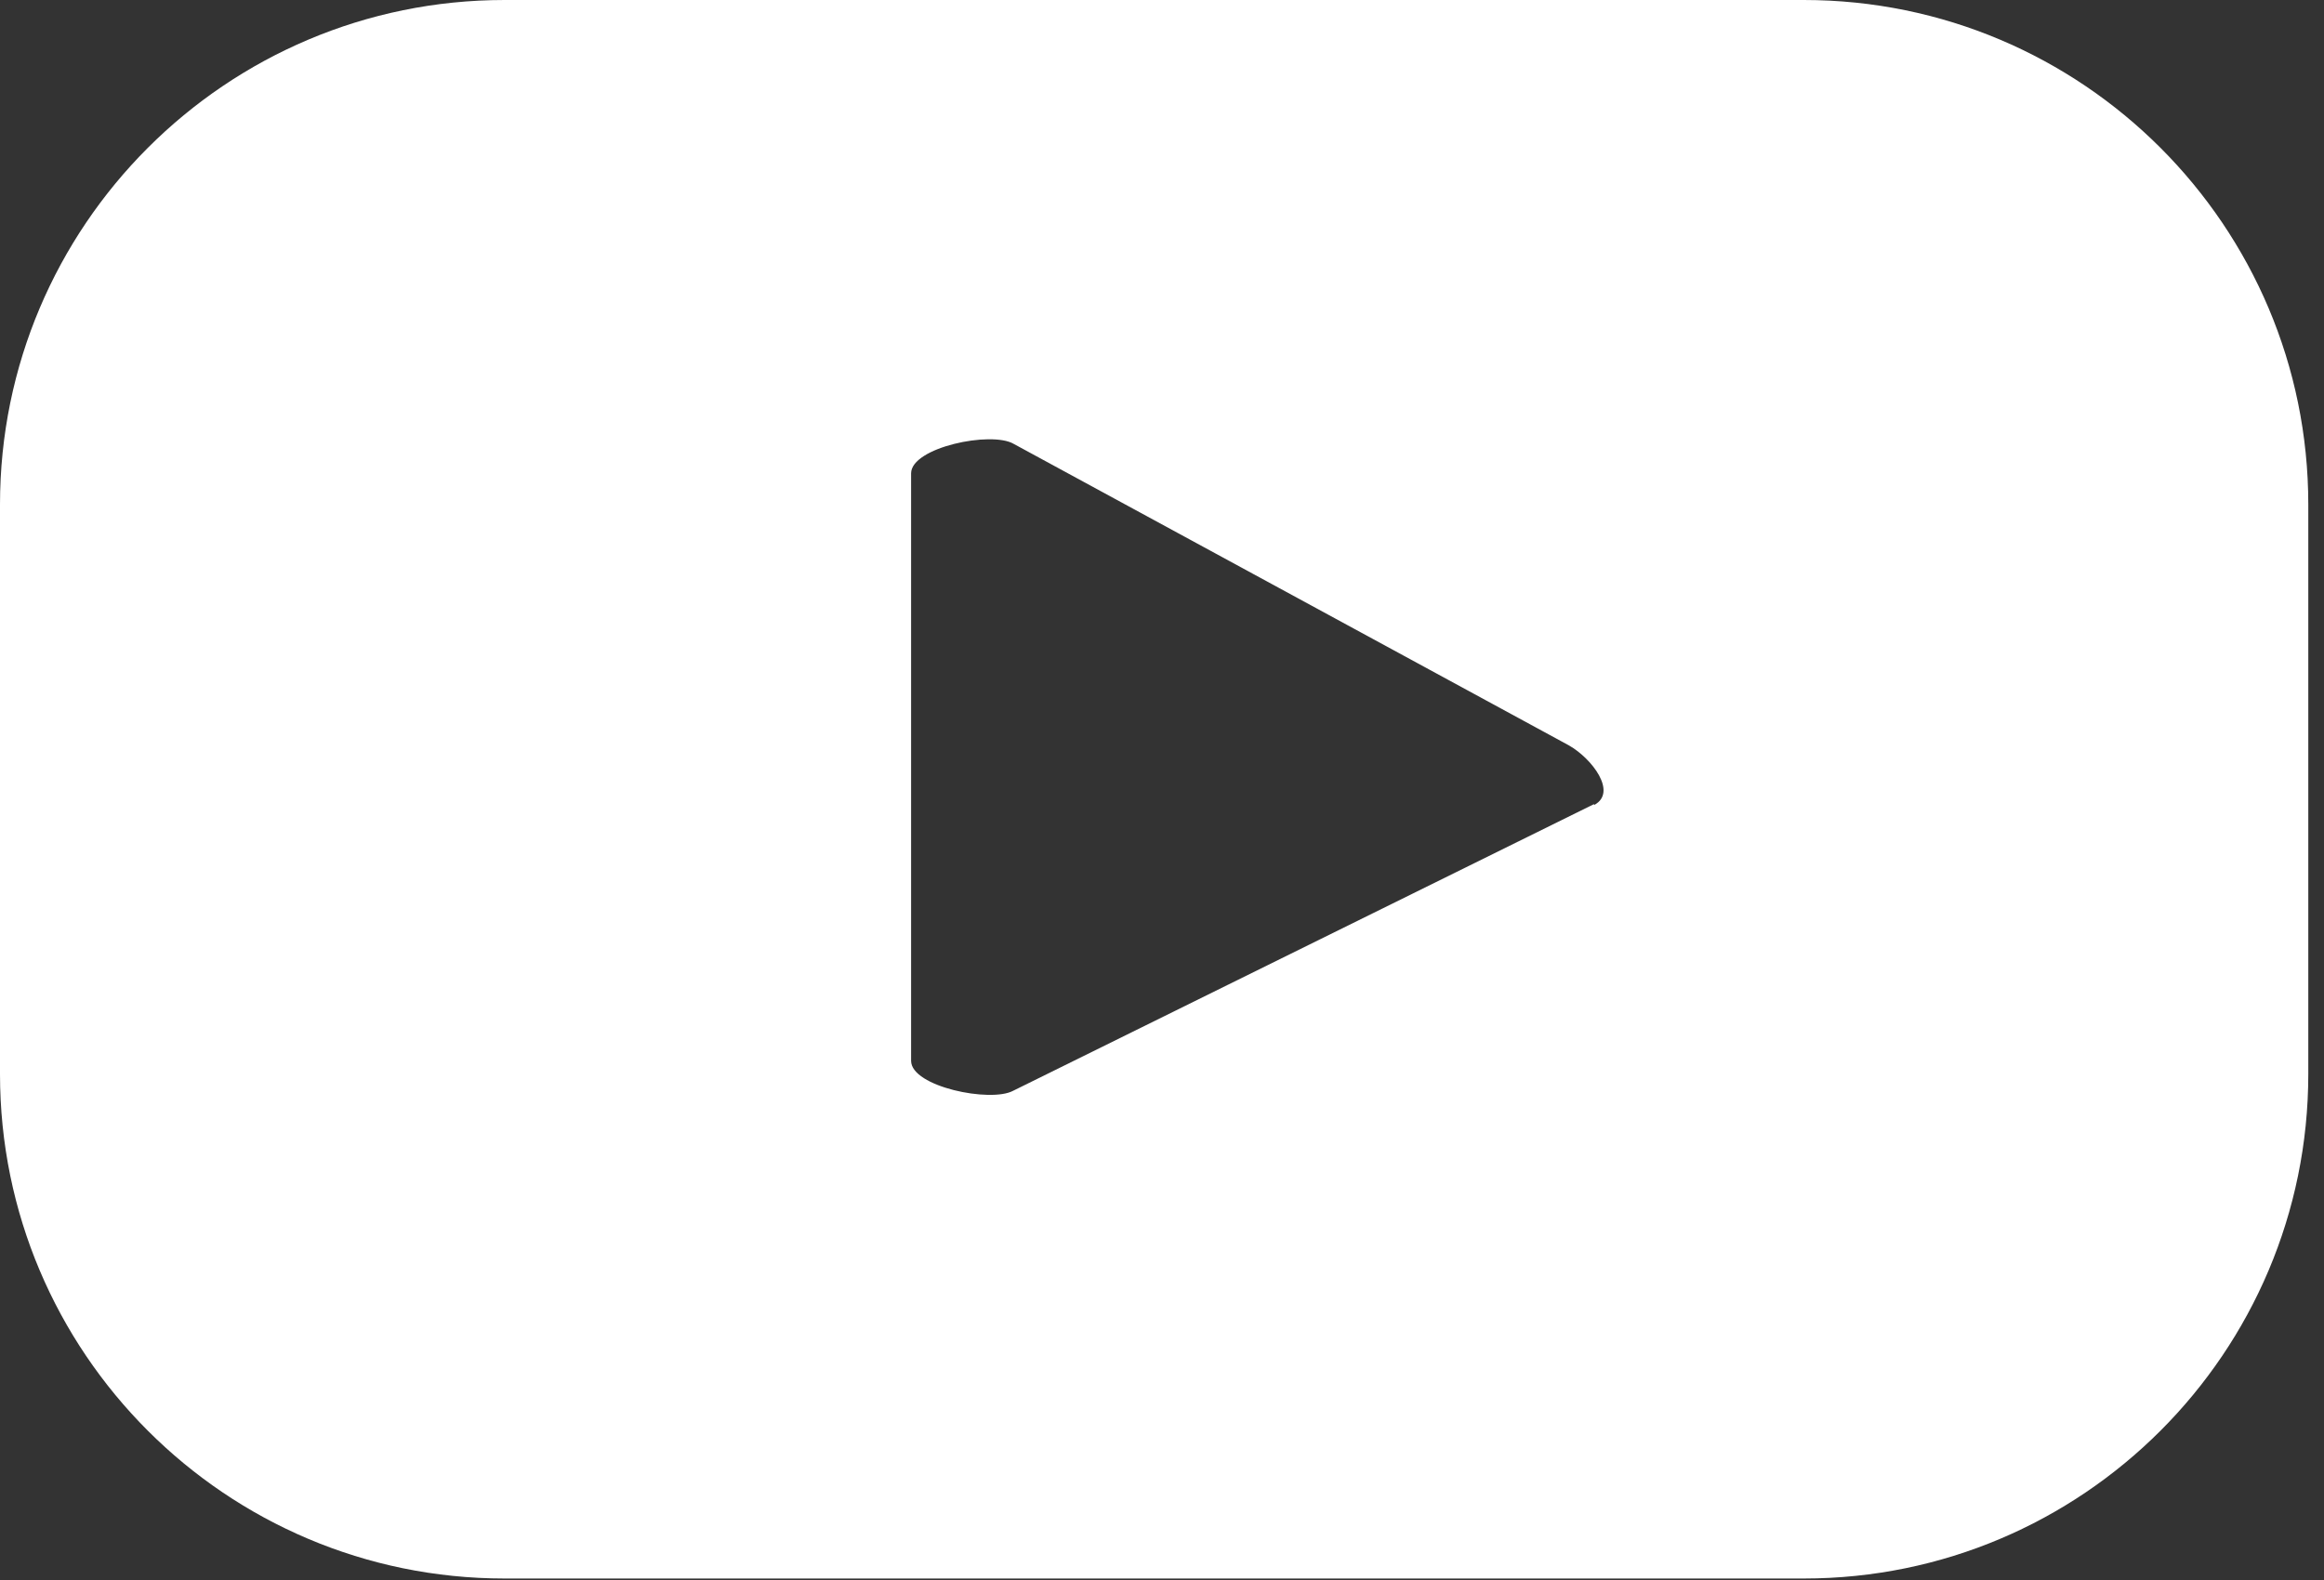
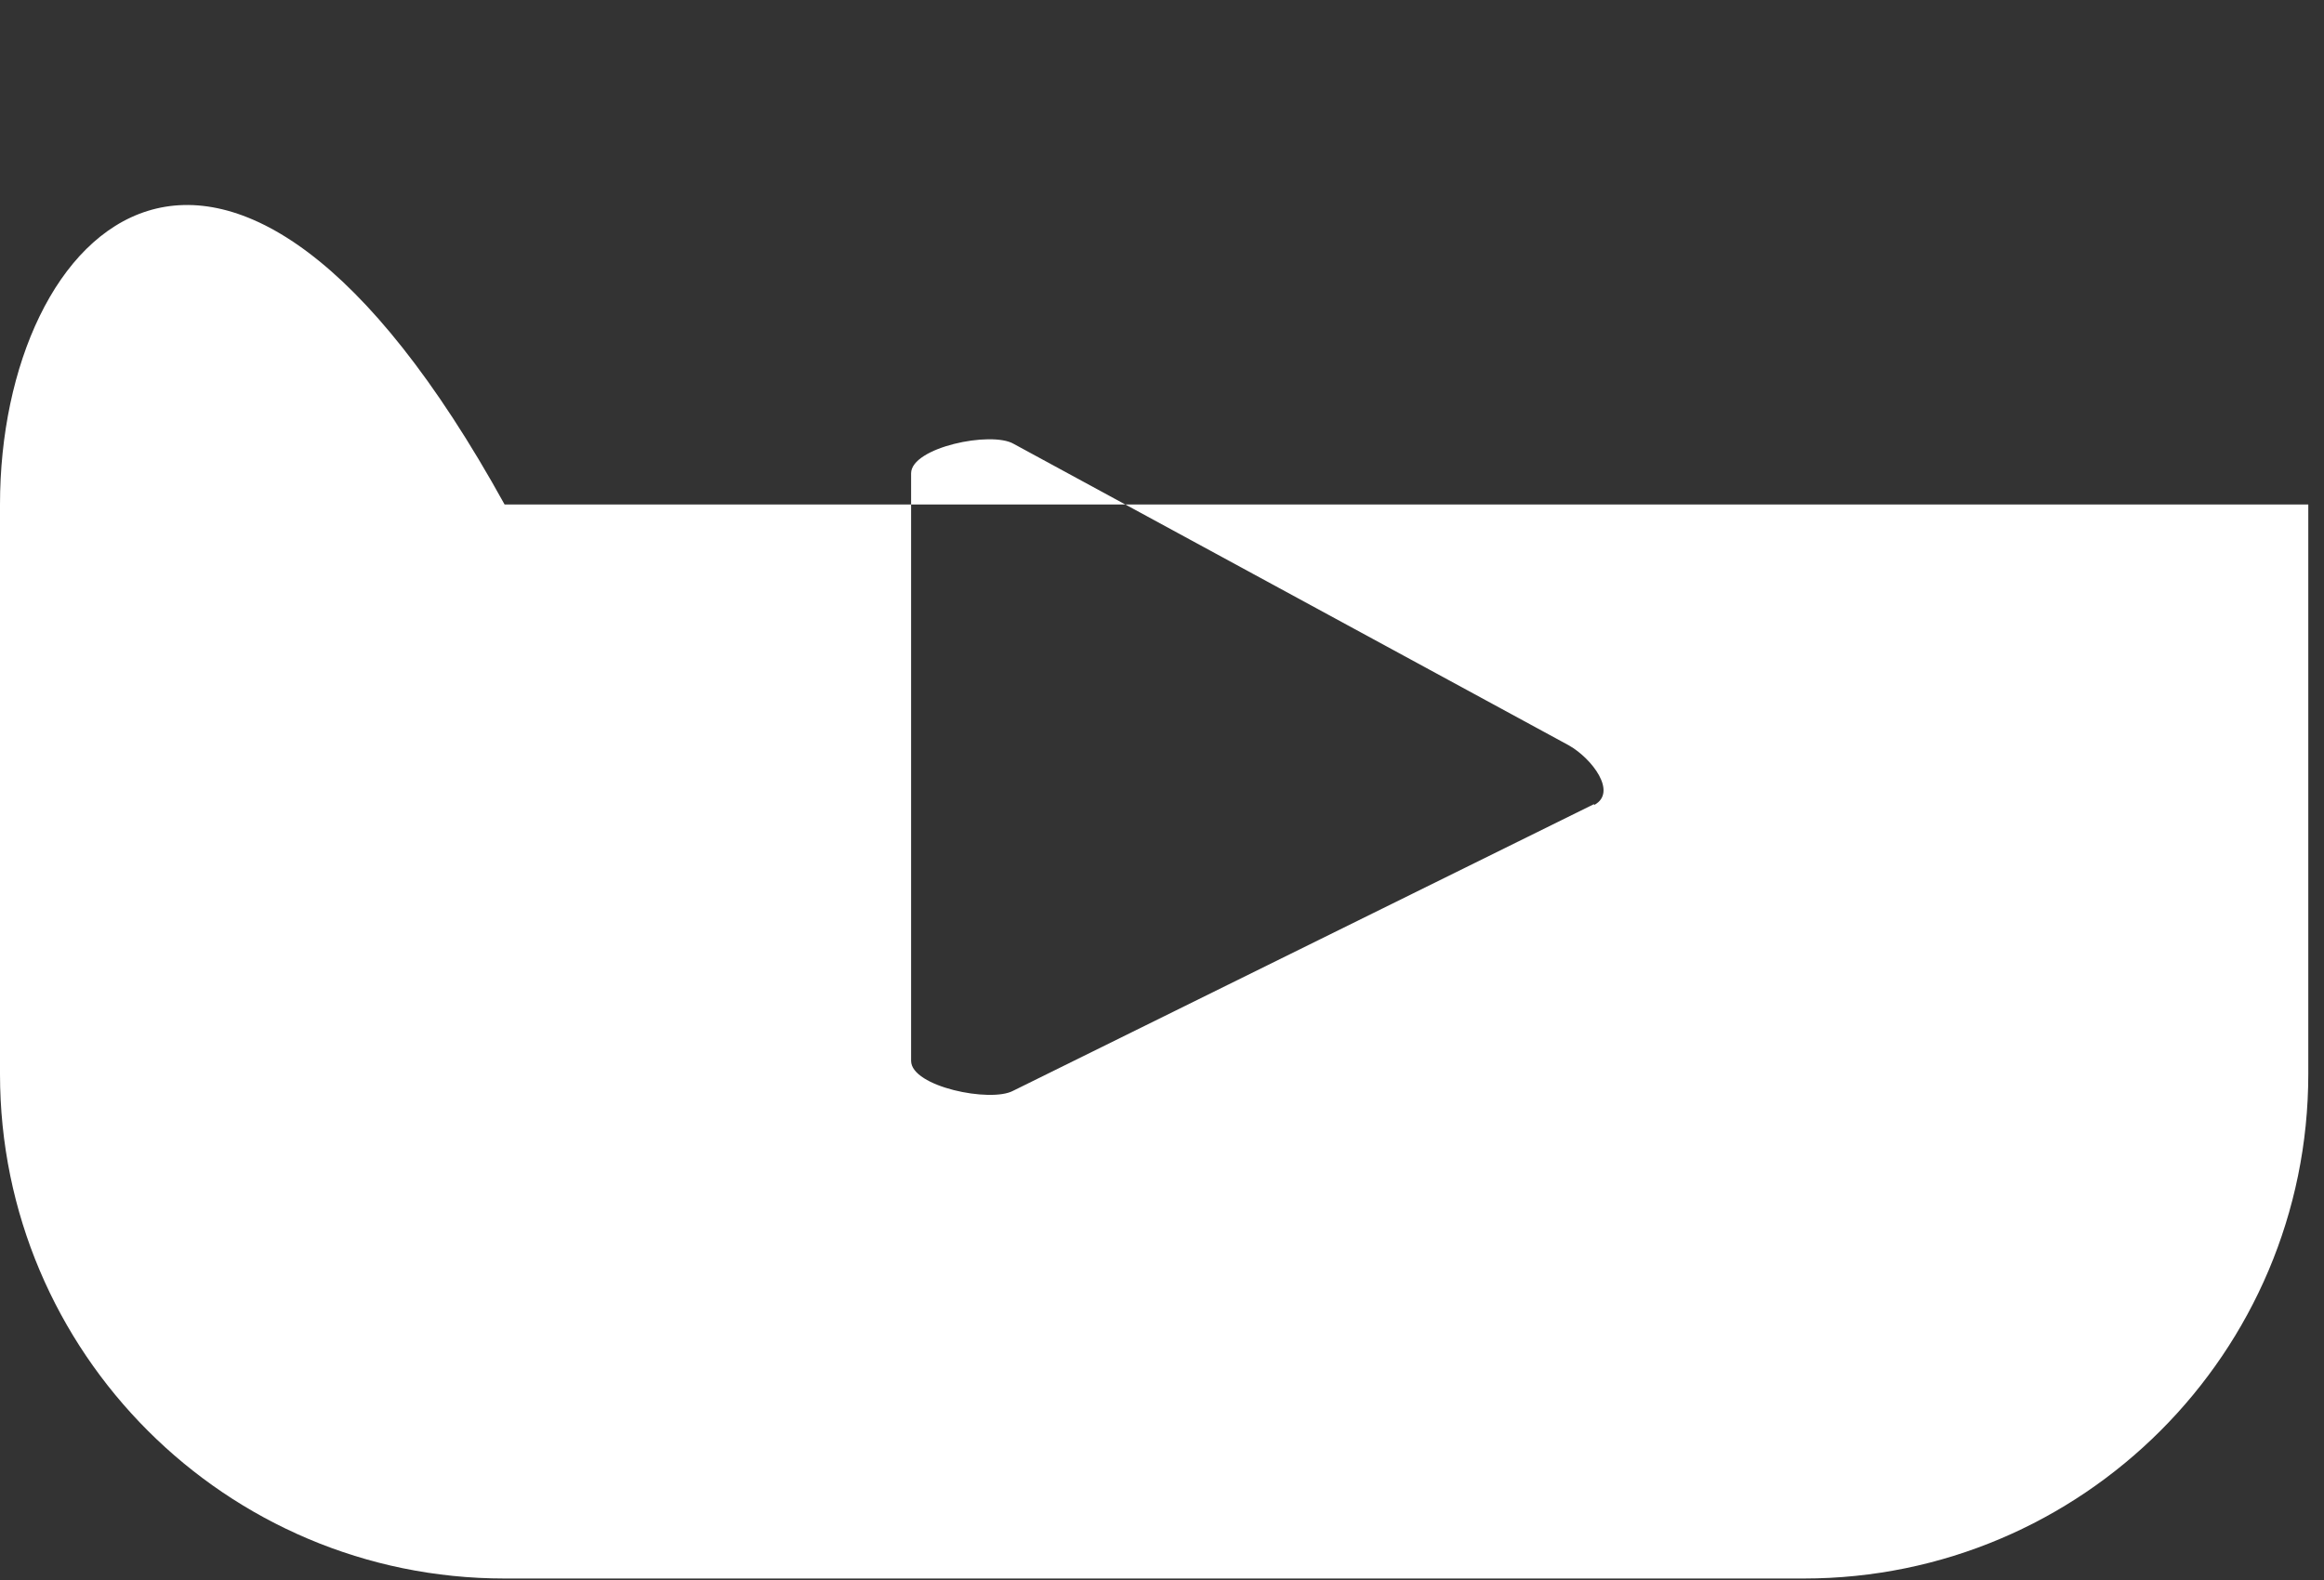
<svg xmlns="http://www.w3.org/2000/svg" width="25" height="17" viewBox="0 0 25 17" fill="none">
  <rect x="0" y="0" width="25" height="17" fill="#333333" stroke="none" />
-   <path d="M24.831 5.428C24.831 2.432 22.4 0 19.404 0H5.428C2.432 0 0 2.432 0 5.428V11.556C0 14.553 2.432 16.984 5.428 16.984H19.404C22.4 16.984 24.831 14.553 24.831 11.556V5.428ZM17.145 8.653L10.899 11.736C10.657 11.867 9.801 11.693 9.801 11.414V5.093C9.801 4.814 10.663 4.634 10.905 4.776L16.879 8.021C17.127 8.163 17.4 8.523 17.152 8.66L17.145 8.653Z" fill="white" />
+   <path d="M24.831 5.428H5.428C2.432 0 0 2.432 0 5.428V11.556C0 14.553 2.432 16.984 5.428 16.984H19.404C22.4 16.984 24.831 14.553 24.831 11.556V5.428ZM17.145 8.653L10.899 11.736C10.657 11.867 9.801 11.693 9.801 11.414V5.093C9.801 4.814 10.663 4.634 10.905 4.776L16.879 8.021C17.127 8.163 17.4 8.523 17.152 8.66L17.145 8.653Z" fill="white" />
</svg>